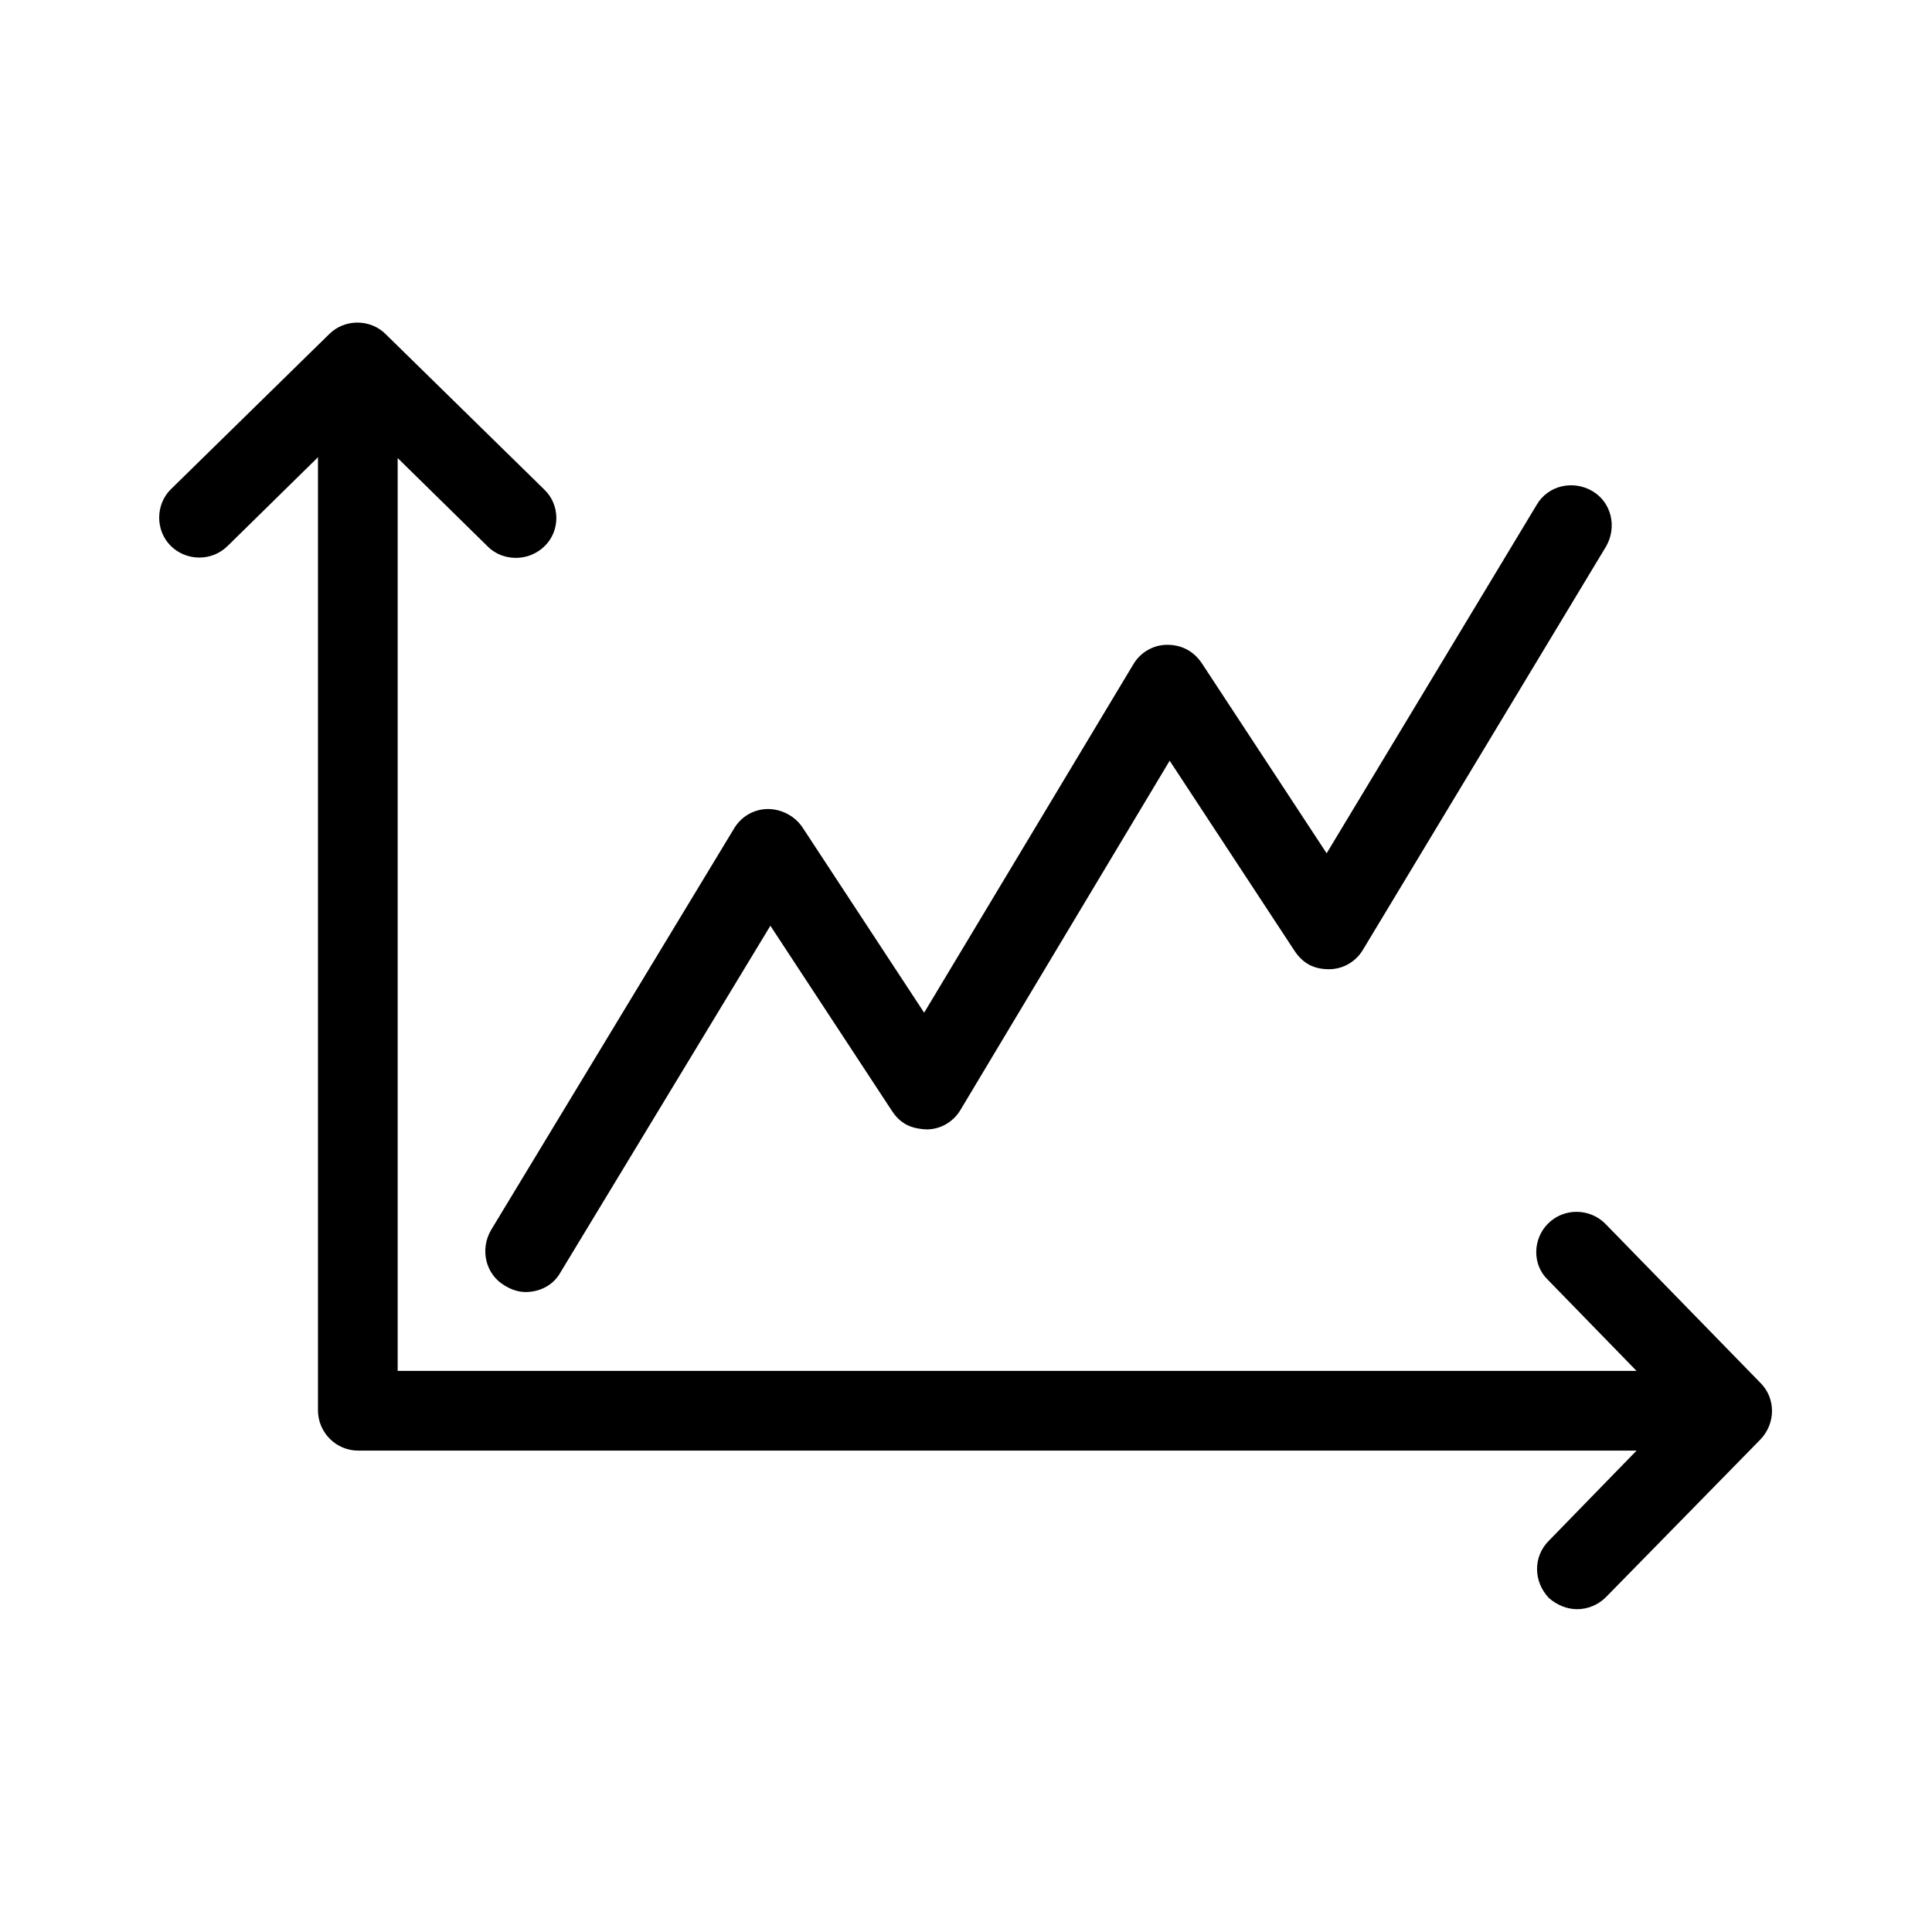
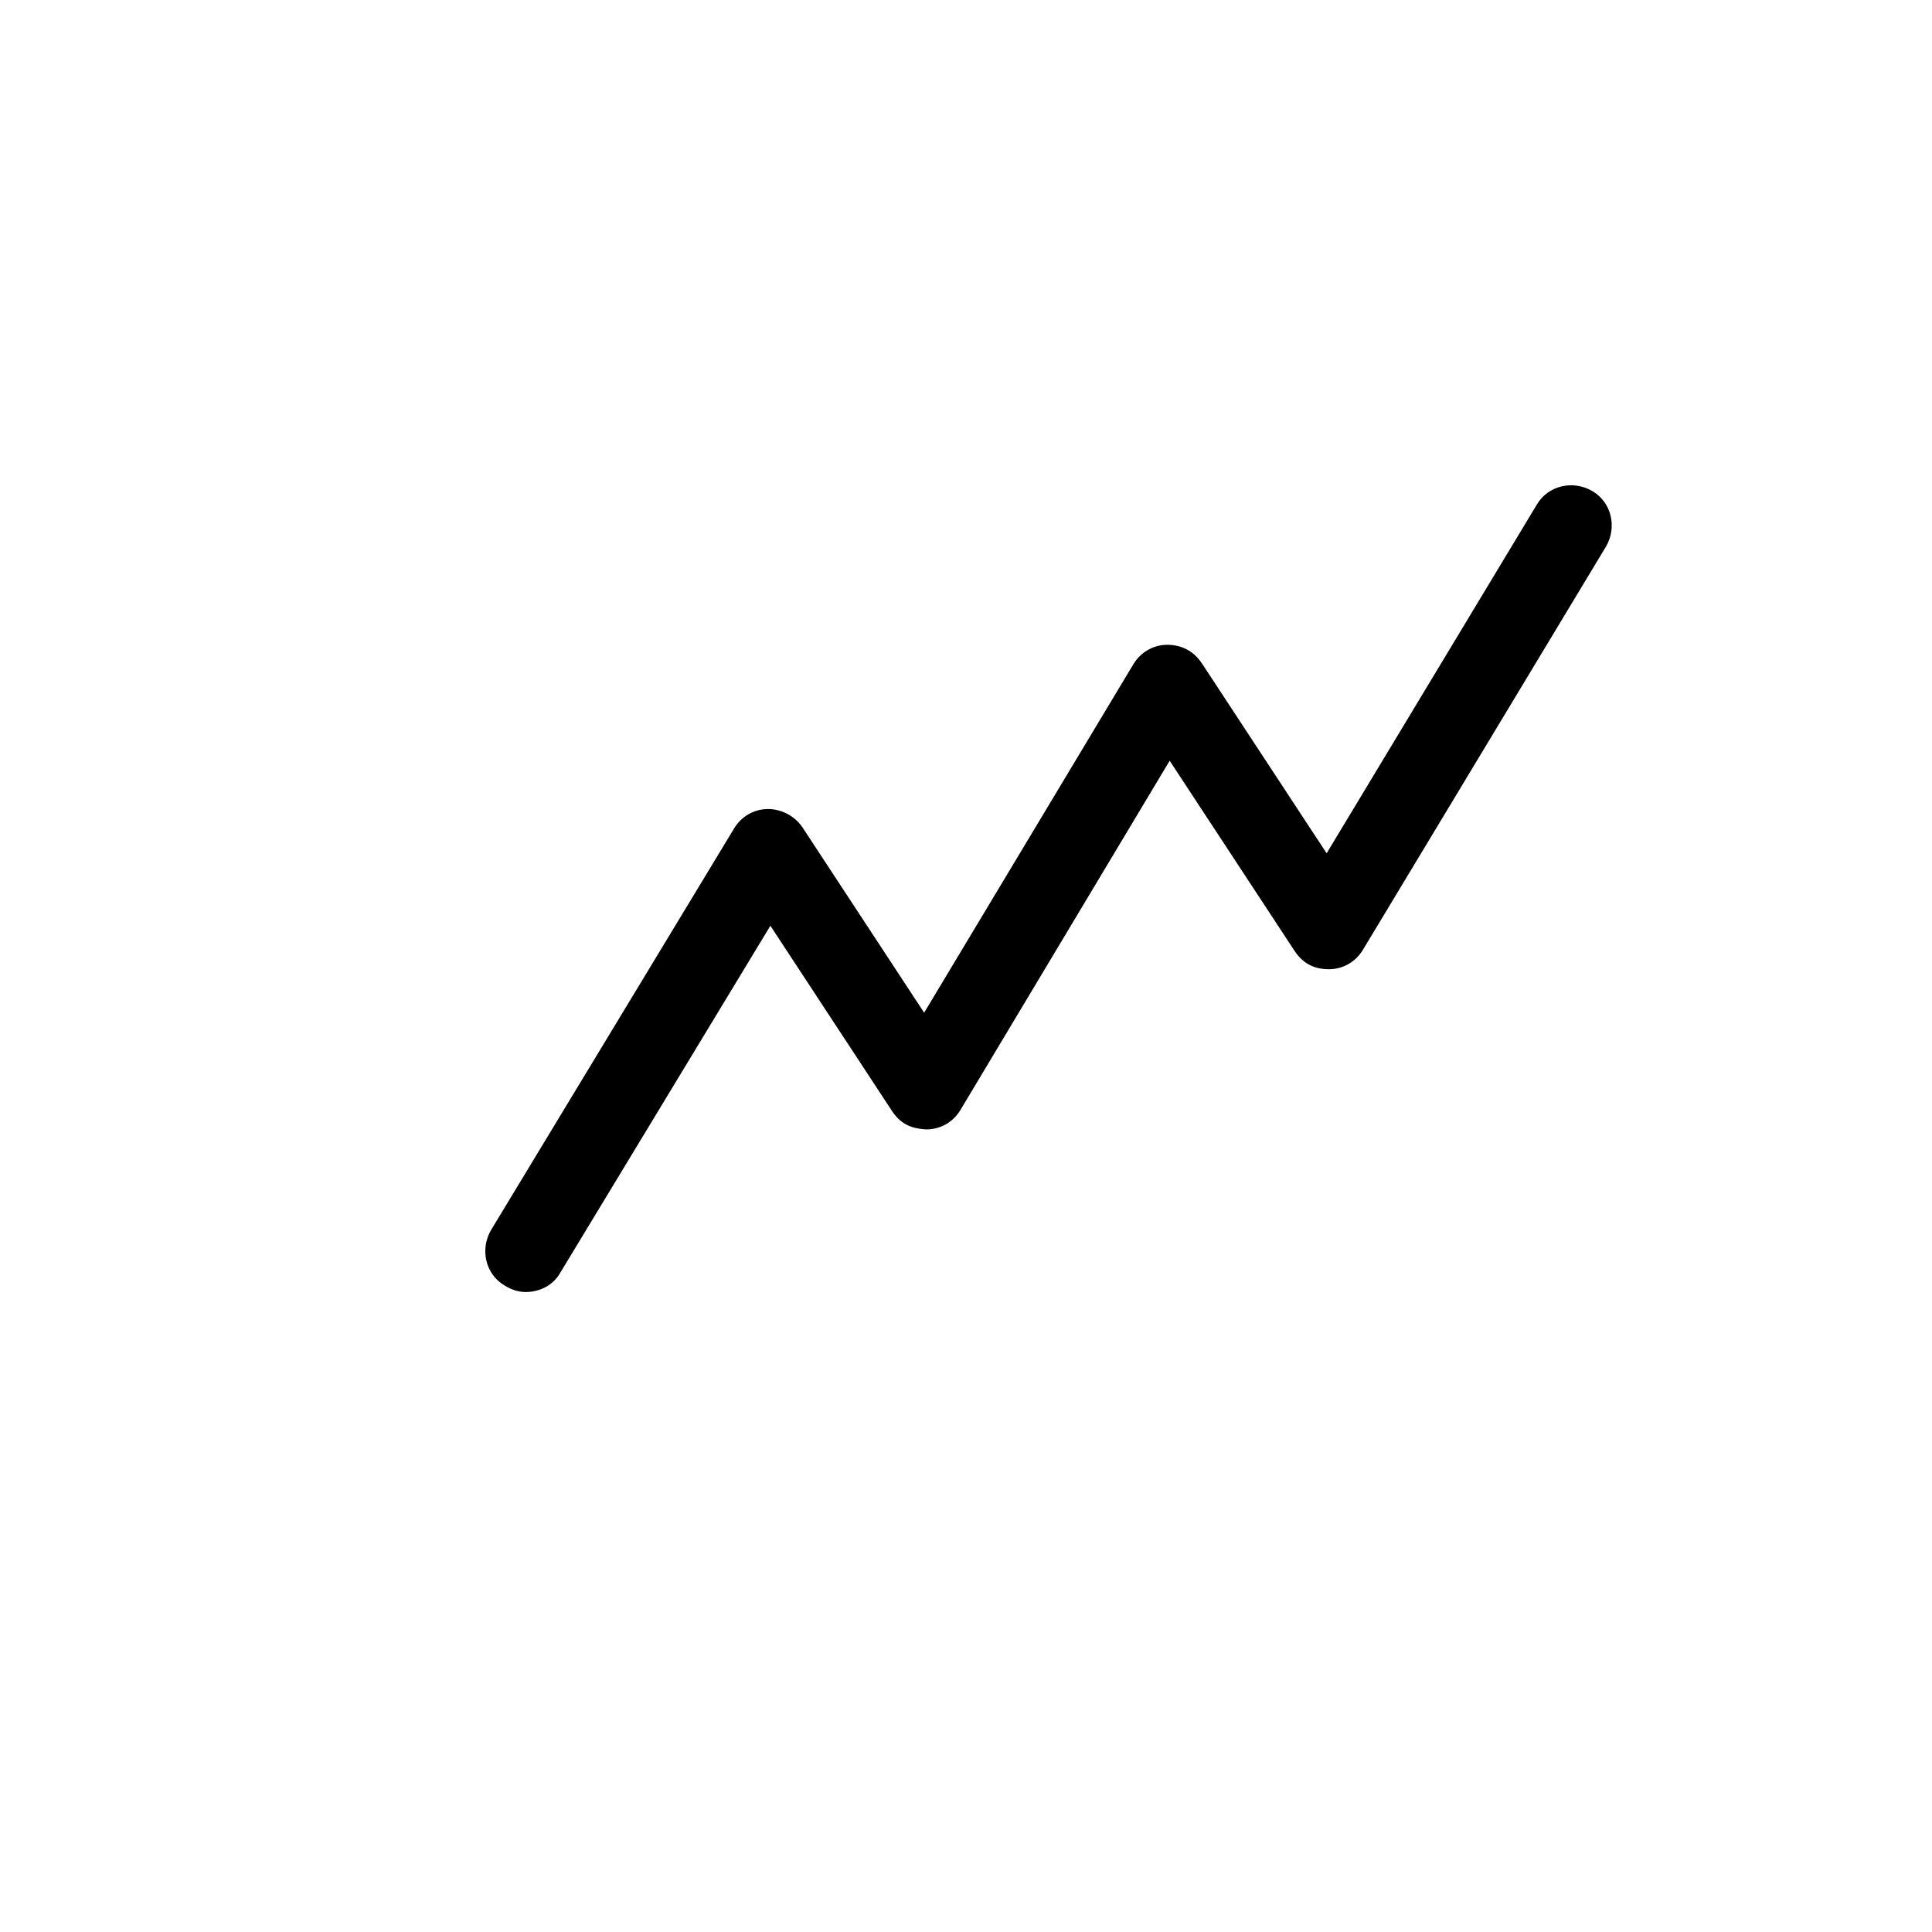
<svg xmlns="http://www.w3.org/2000/svg" viewBox="0 0 24 24">
-   <path d="M21.88,17.87l-1.93,1.97c-.1.1-.23.15-.36.15-.12,0-.25-.05-.35-.14-.19-.2-.2-.51,0-.71l1.09-1.12H4.45c-.28,0-.5-.23-.5-.5V5.68l-1.12,1.1c-.2.2-.52.19-.71,0s-.19-.51,0-.7l1.97-1.93c.19-.19.51-.19.7,0l1.97,1.93c.2.19.2.51.01.7-.1.1-.23.15-.36.15-.12,0-.25-.04-.35-.14l-1.12-1.1v11.34h15.39l-1.1-1.13c-.2-.19-.19-.51,0-.7.2-.2.52-.19.71,0l1.93,1.98c.19.19.19.5,0,.7h0Z" />
  <path d="M6.53,16.05c-.09,0-.18-.03-.26-.08-.24-.14-.31-.45-.17-.69l3.02-4.99c.09-.15.25-.24.42-.24.16,0,.33.08.43.23l1.51,2.3,2.6-4.33c.09-.15.25-.24.42-.24.18,0,.33.08.43.23l1.55,2.36,2.61-4.33c.14-.24.45-.31.69-.17s.31.45.17.69l-3.02,5.01c-.09.15-.25.24-.42.24-.2,0-.33-.08-.43-.23l-1.55-2.36-2.6,4.34c-.09.15-.25.24-.42.24-.21-.01-.33-.08-.43-.23l-1.51-2.3-2.61,4.31c-.09.16-.26.24-.43.24h0Z" />
</svg>